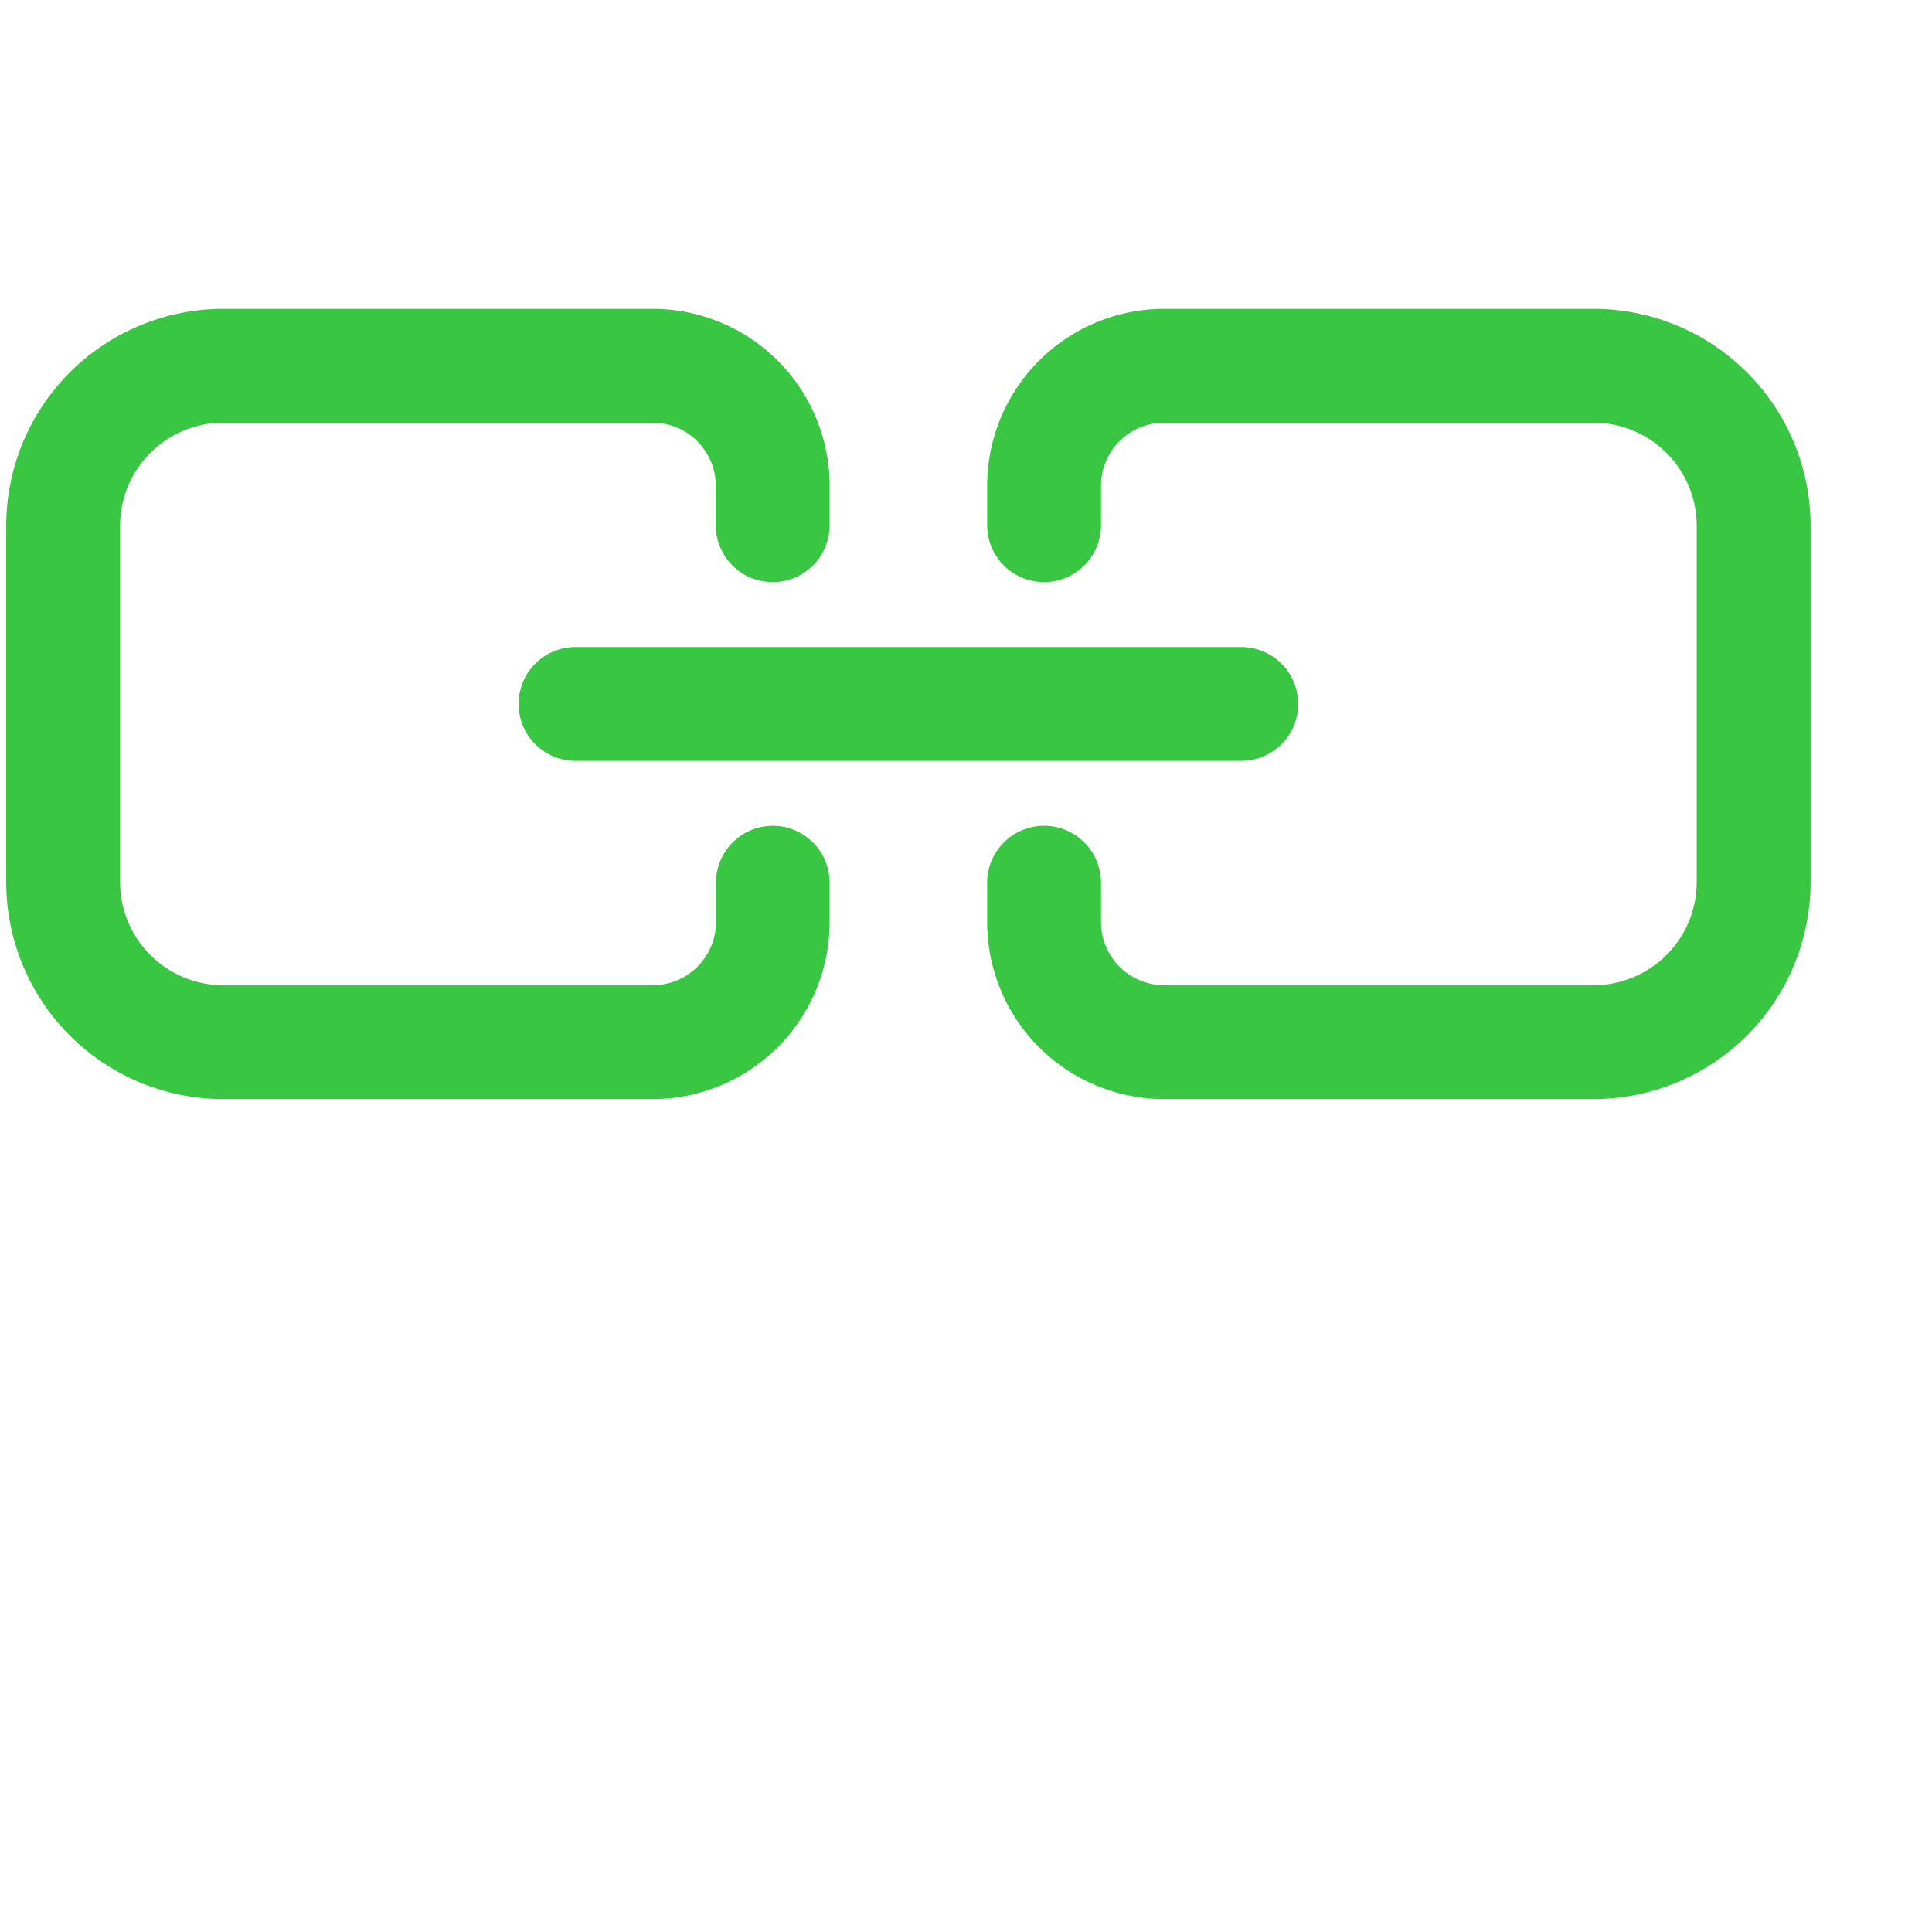
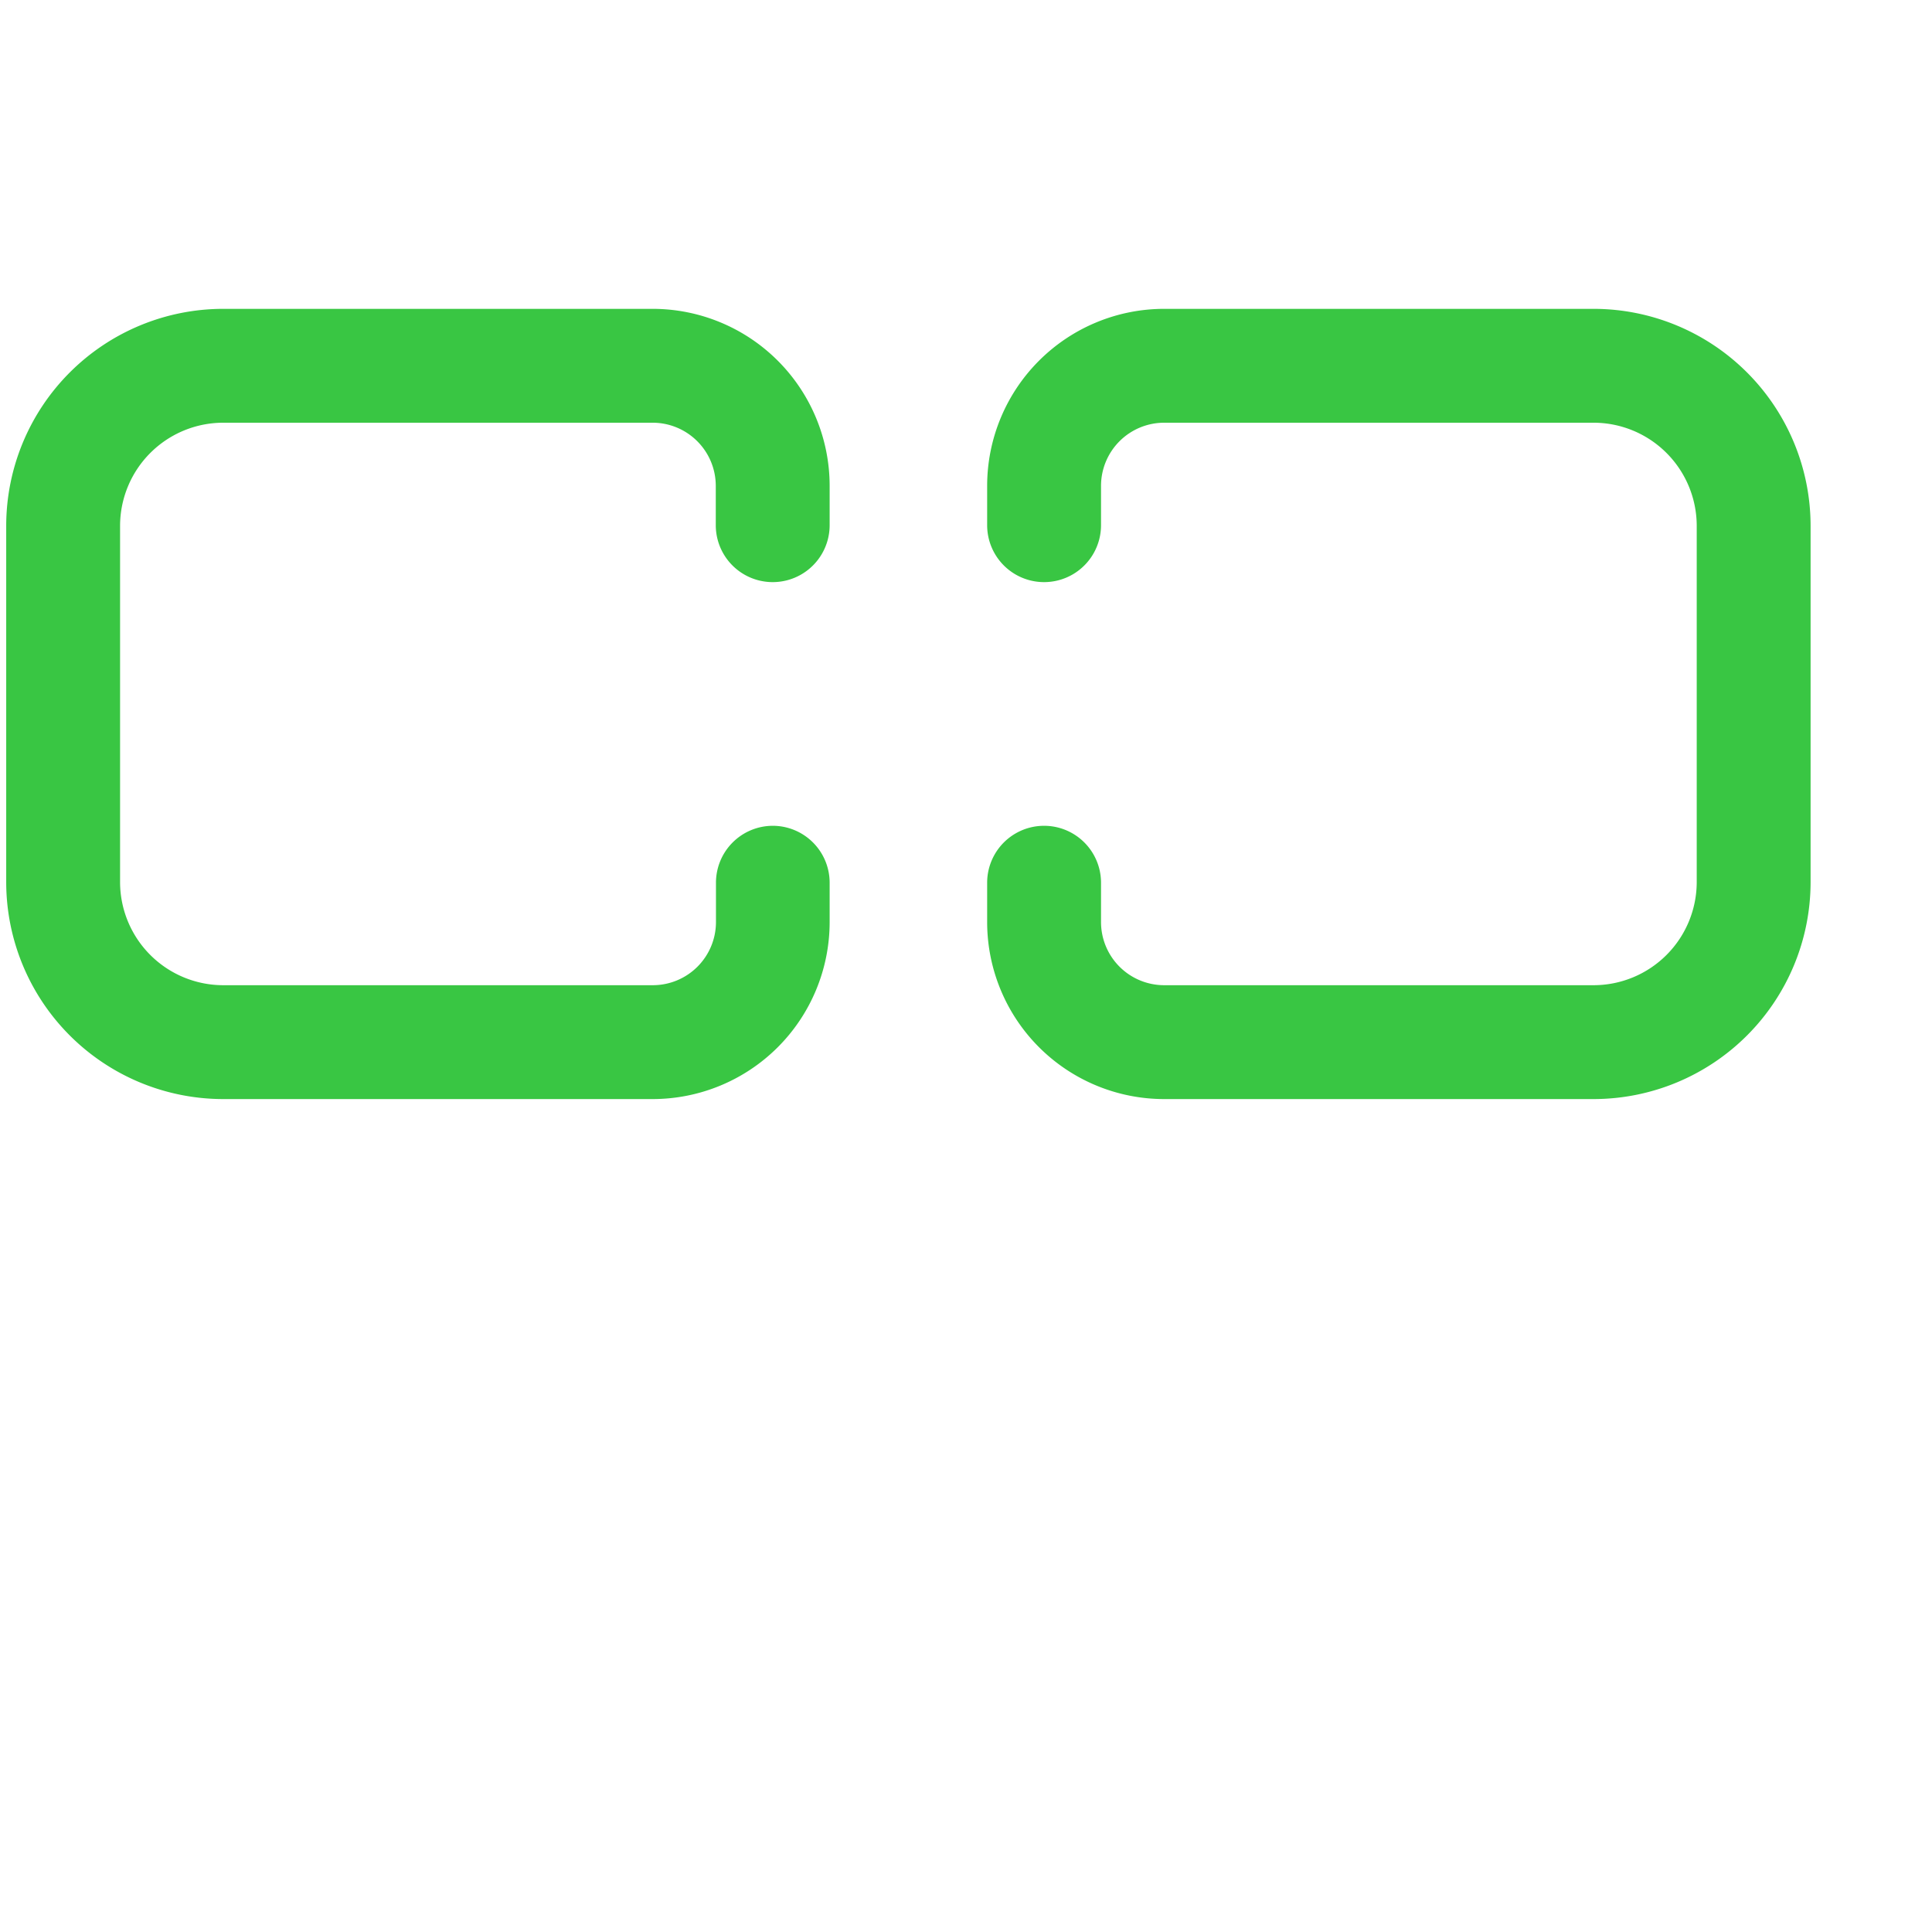
<svg xmlns="http://www.w3.org/2000/svg" viewBox="0 0 220 150" width="1080" height="1080">
  <g transform="matrix(2.161,0,0,2.161,-4.609,-62.889)" stroke="none" fill="#39C643">
    <path d="M42.86 56.42a3 3 0 00-3 3v2.08a3.33 3.33 0 01-3.32 3.32H13.89a5.44 5.44 0 01-5.43-5.43V40.61a5.44 5.44 0 015.43-5.43h22.64a3.33 3.33 0 013.32 3.32v2.08a3 3 0 106 0V38.5a9.33 9.33 0 00-9.32-9.32H13.89A11.44 11.44 0 002.46 40.61v18.78a11.44 11.44 0 0011.43 11.43h22.64a9.33 9.33 0 009.32-9.32v-2.08a3 3 0 00-2.99-3zM86.11 29.18H63.47a9.33 9.33 0 00-9.32 9.32v2.08a3 3 0 106 0V38.5a3.33 3.33 0 013.32-3.32h22.64a5.44 5.44 0 015.43 5.43v18.78a5.44 5.44 0 01-5.43 5.43H63.47a3.33 3.33 0 01-3.32-3.32v-2.08a3 3 0 10-6 0v2.08a9.33 9.33 0 009.32 9.32h22.64a11.44 11.44 0 0011.43-11.43V40.61a11.44 11.44 0 00-11.43-11.43z">
        </path>
-     <path d="M70.54 50a3 3 0 00-3-3H32.46a3 3 0 100 6h35.08a3 3 0 003-3z" />
  </g>
</svg>